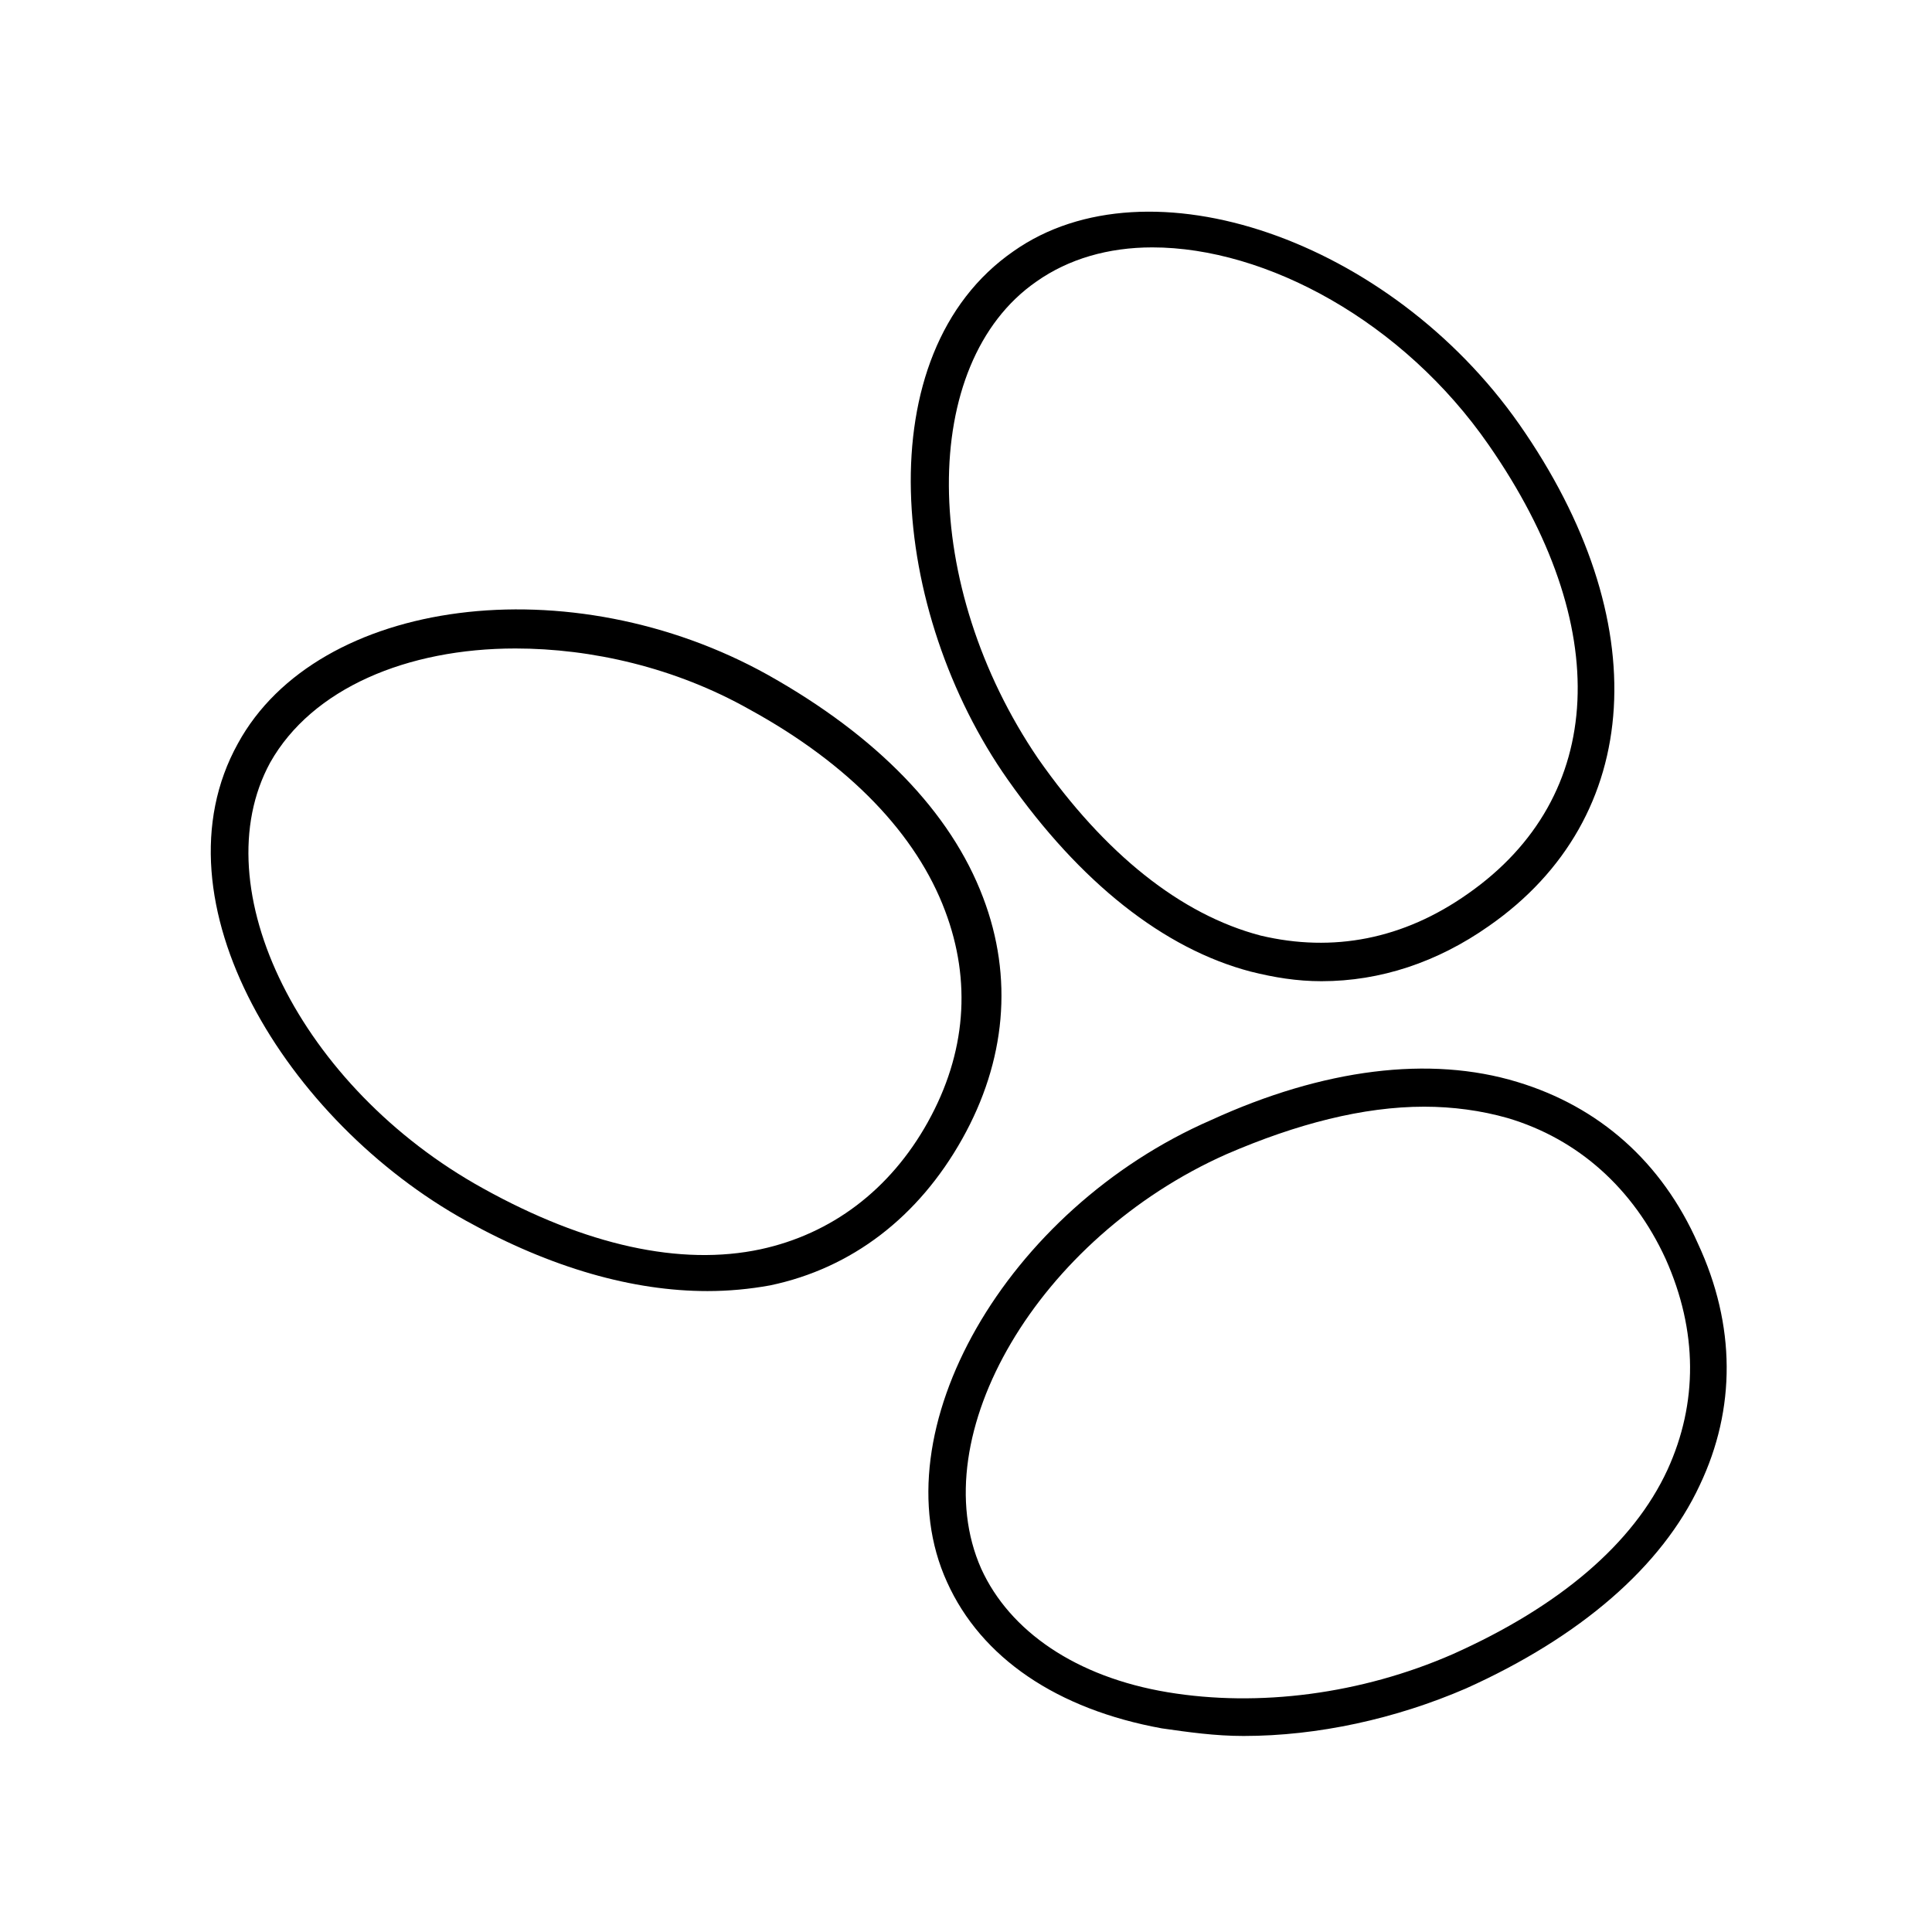
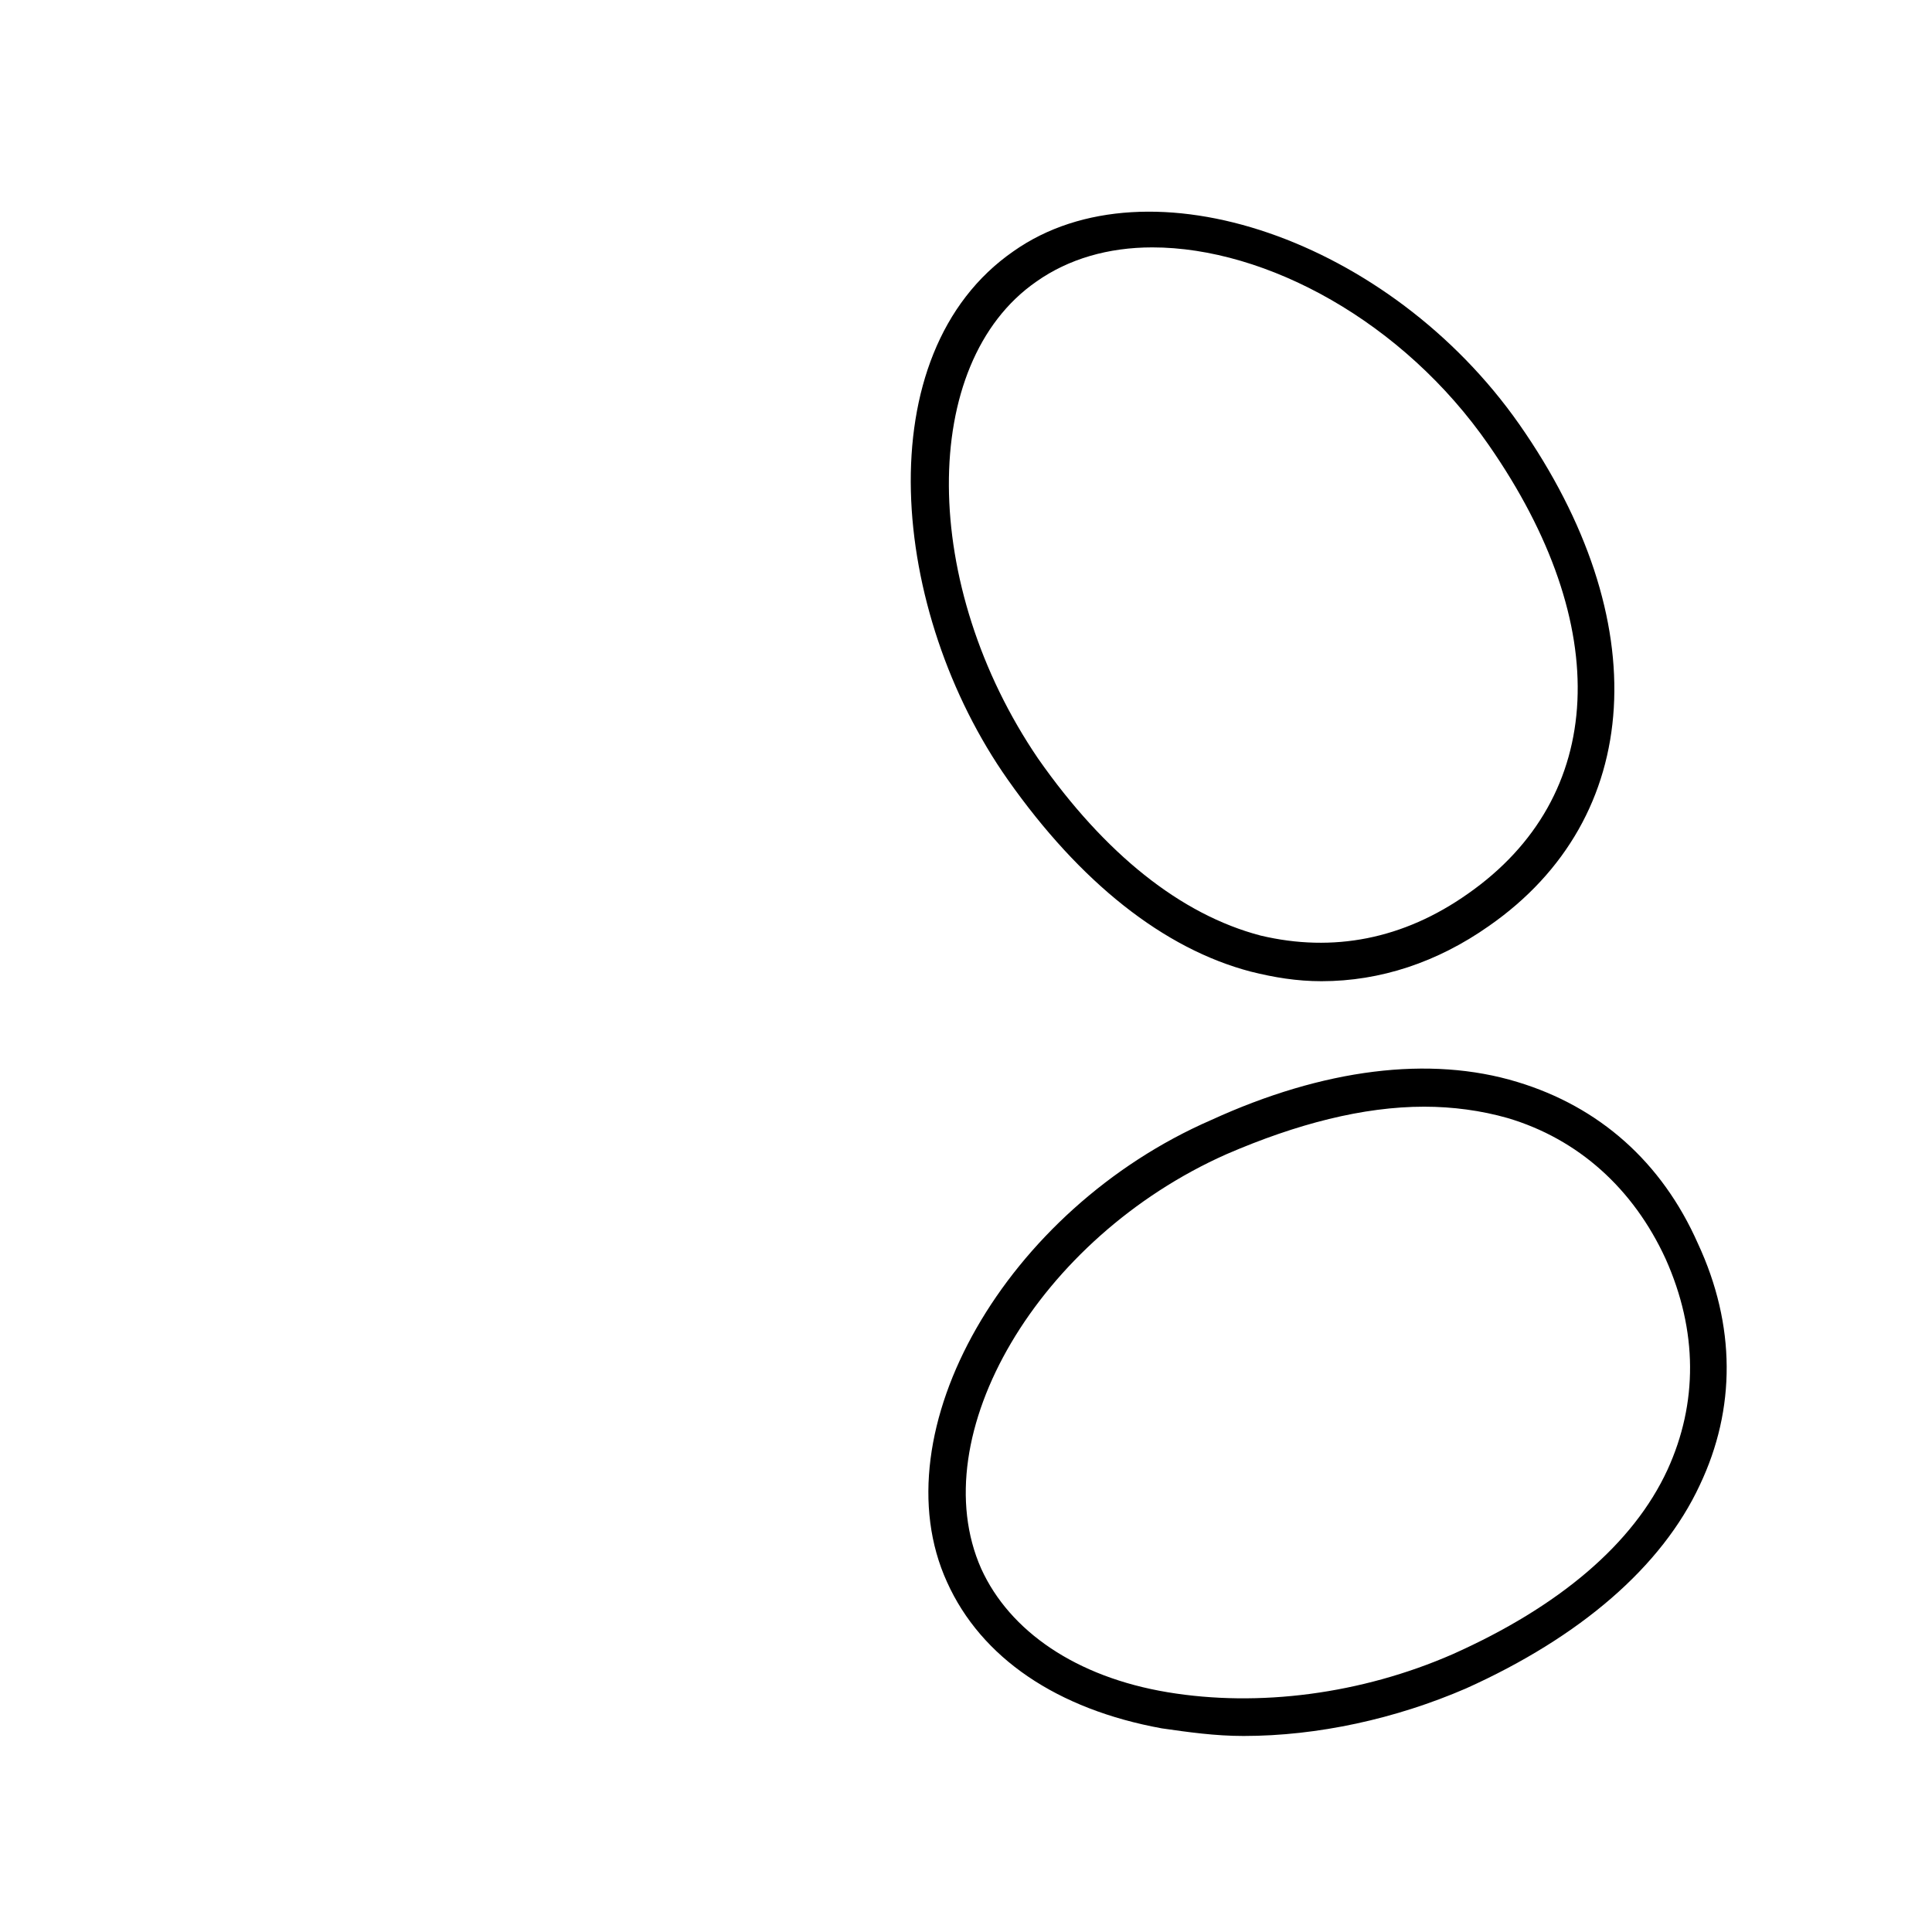
<svg xmlns="http://www.w3.org/2000/svg" fill="#000000" width="800px" height="800px" version="1.1" viewBox="144 144 512 512">
  <g>
    <path d="m594.47 537.54c9.574-20.152 9.574-42.32-0.504-63.984-9.574-21.664-26.199-36.273-47.863-42.824-23.176-7.055-51.387-3.527-81.113 10.078-54.41 23.676-88.164 82.625-70.027 122.43 9.07 20.152 29.223 33.754 56.93 38.793 7.055 1.008 14.105 2.016 21.664 2.016 19.648 0 40.305-4.535 58.945-12.594 30.23-13.605 51.895-32.246 61.969-53.91zm-141.07 54.914c-24.184-4.031-41.816-16.121-49.375-32.746-15.617-35.266 15.113-87.664 64.992-109.83 18.641-8.062 36.273-12.594 52.395-12.594 7.559 0 15.113 1.008 22.168 3.023 18.641 5.543 33.25 18.641 41.816 37.281 8.566 19.145 8.566 38.289 0.504 55.922-9.07 19.648-28.719 36.273-56.93 48.871-24.184 10.578-51.387 14.105-75.57 10.074z" />
-     <path d="m347.6 322.91c-52.395-29.223-119.4-20.656-140.56 18.137-23.176 41.816 13.098 100.26 60.457 126.46 22.672 12.594 44.336 18.641 63.984 18.641 5.543 0 11.082-0.504 16.625-1.512 21.664-4.535 39.297-18.137 50.883-38.793 11.586-20.656 13.602-42.824 5.543-63.984-8.562-22.668-28.211-42.82-56.93-58.945zm42.32 118.4c-10.078 18.137-25.695 29.727-44.336 33.754-21.16 4.535-46.352-1.008-73.555-16.121-48.367-26.703-74.562-79.602-56.426-112.86 11.082-19.648 36.273-30.23 64.992-30.23 20.152 0 42.32 5.039 61.969 16.121 26.703 14.609 44.336 33.25 51.891 53.402 7.055 18.645 5.543 37.789-4.535 55.93z" />
    <path d="m475.57 401.51c6.047 1.512 12.09 2.519 18.641 2.519 15.617 0 30.73-5.039 44.336-14.609 41.312-28.719 44.336-81.113 8.062-133-34.258-48.871-98.242-71.039-134.01-45.848-39.297 27.207-32.746 95.723-1.512 140.06 19.141 27.203 41.309 44.836 64.484 50.883zm-56.93-182.88c8.566-6.047 19.145-9.07 30.73-9.07 30.23 0 66.504 19.648 89.176 52.395 33.25 47.863 31.234 93.203-5.543 118.9-17.129 12.09-35.77 15.617-54.914 11.082-21.16-5.543-41.312-21.664-58.945-46.855-31.238-45.84-31.742-104.79-0.504-126.45z" />
  </g>
</svg>